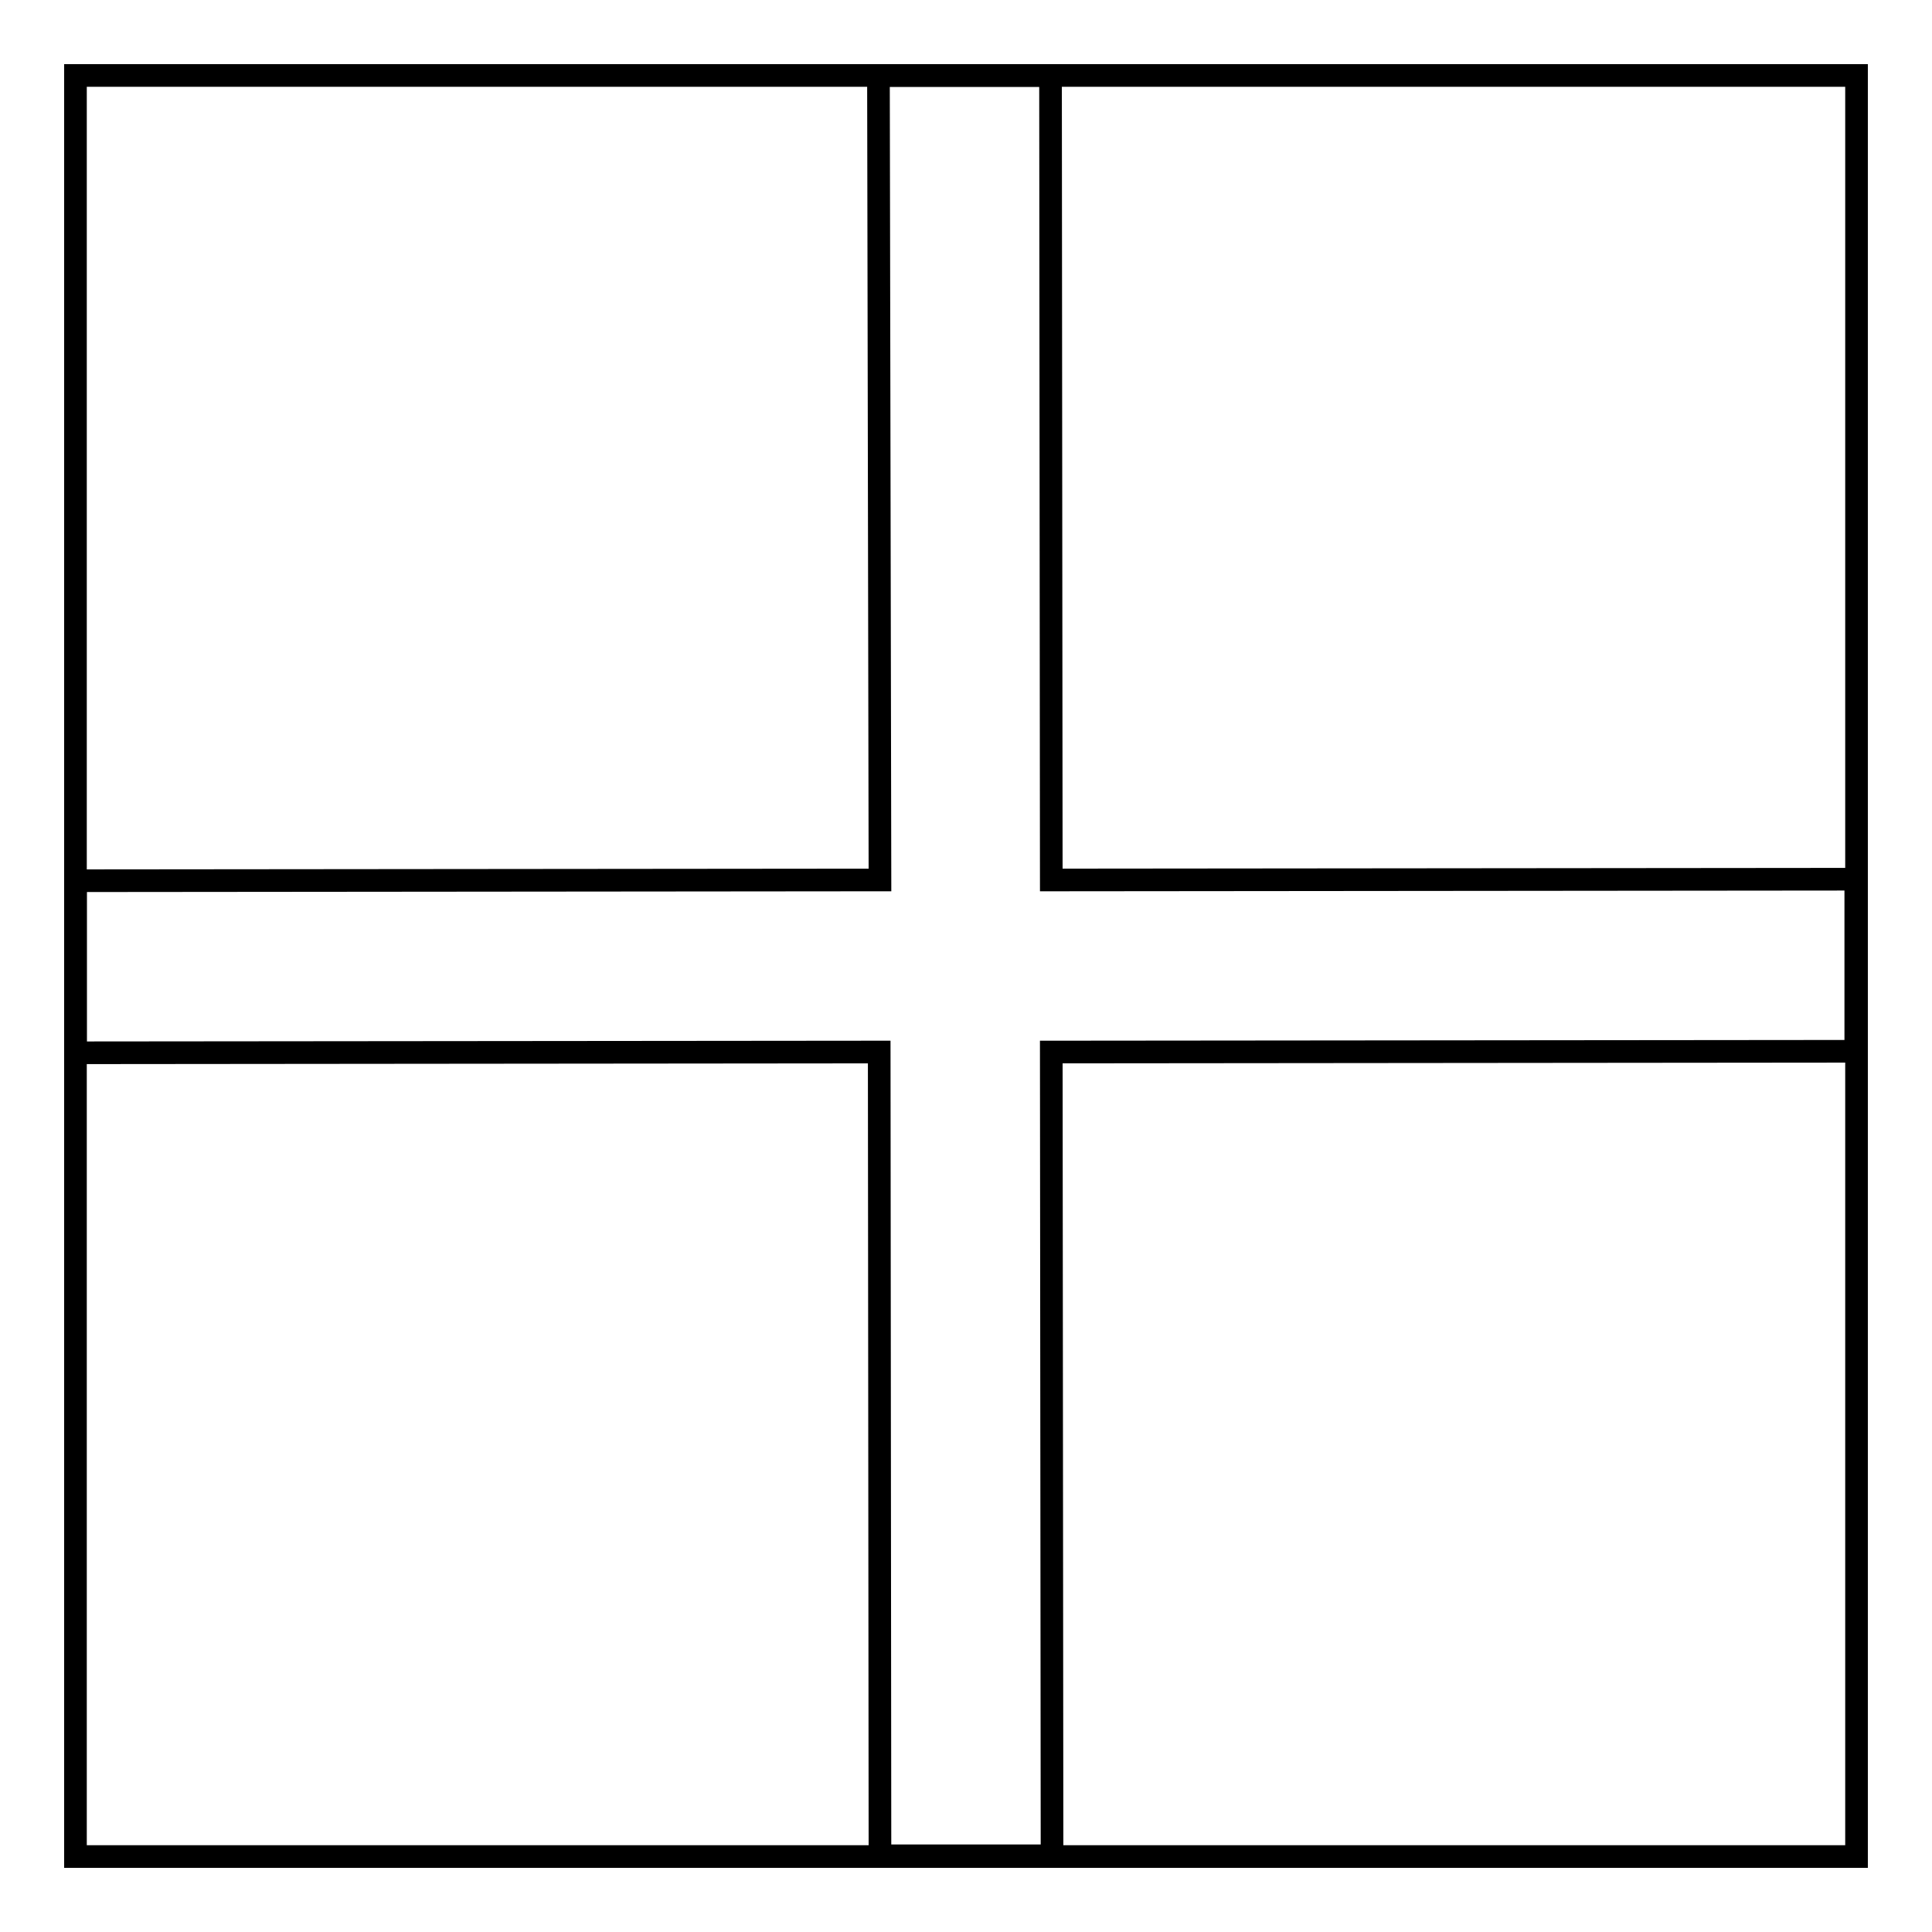
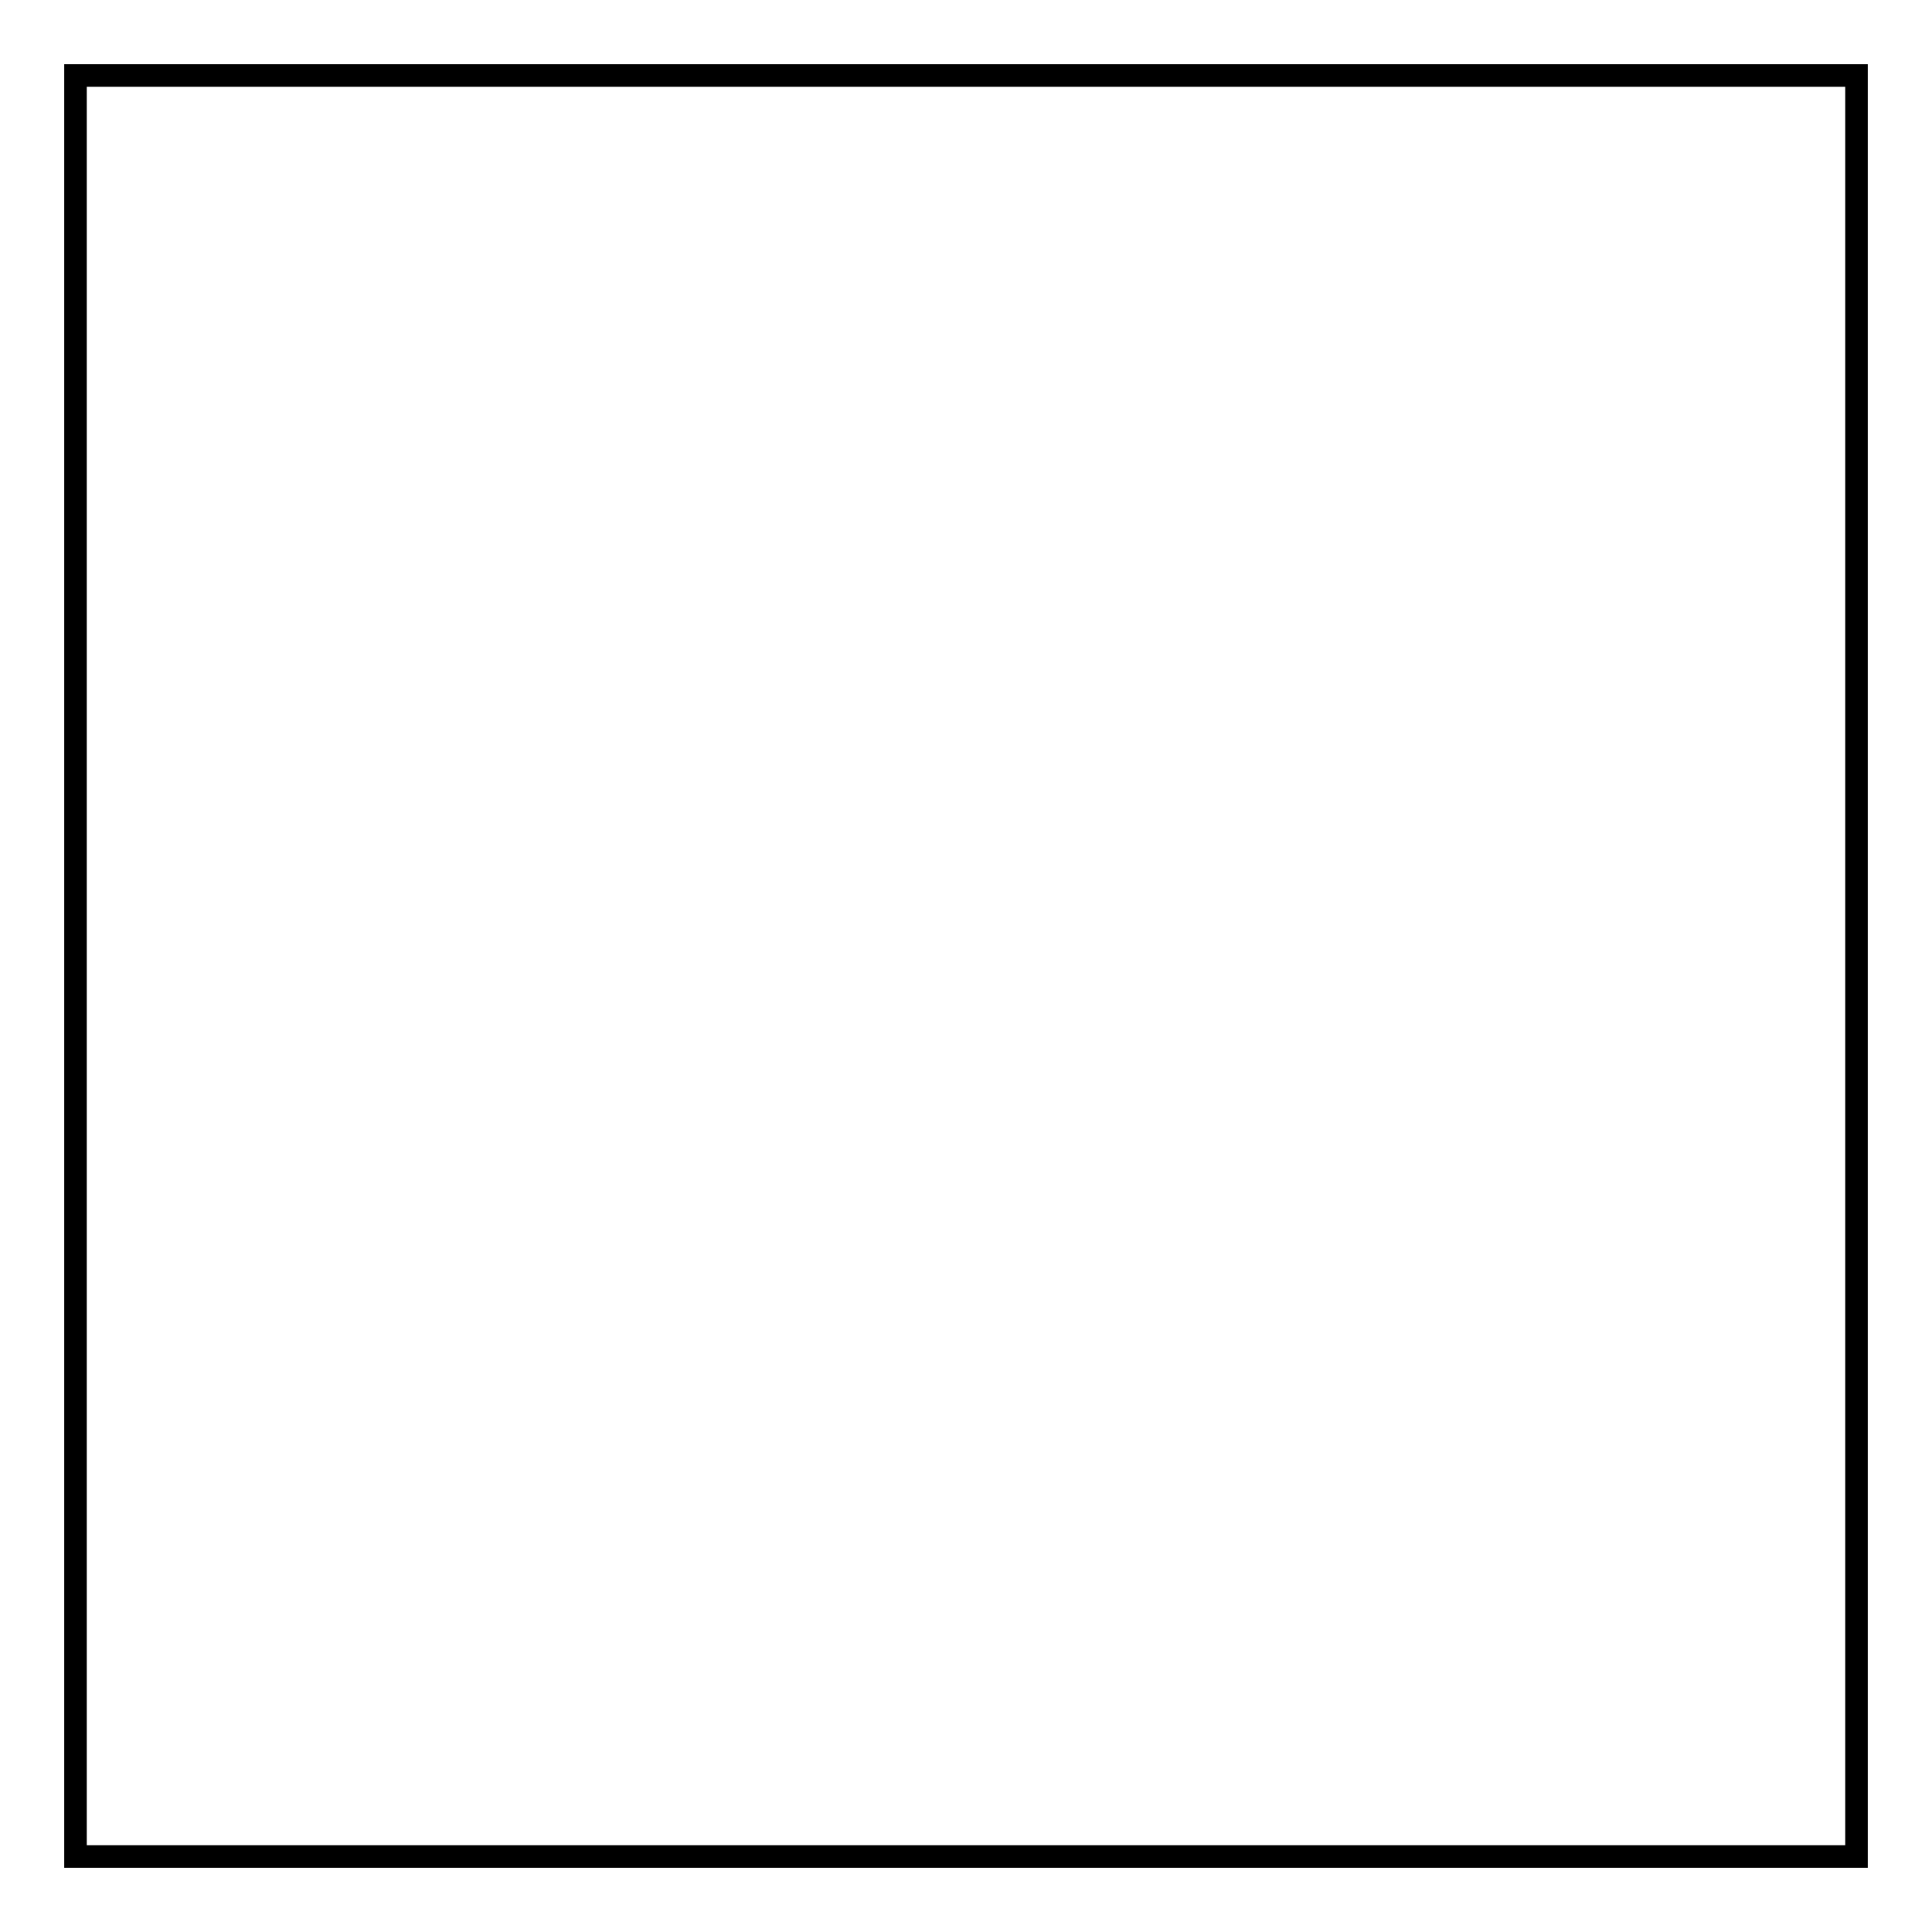
<svg xmlns="http://www.w3.org/2000/svg" version="1.1" x="0px" y="0px" viewBox="0 0 256 256" enable-background="new 0 0 256 256" xml:space="preserve">
  <g>
    <path stroke-width="3" fill-opacity="0" stroke="#000000" d="M10,10h236v236H10V10z" />
-     <path stroke-width="3" fill-opacity="0" stroke="#000000" d="M116.6,116.6L10,116.7l0,22.8l106.5-0.1l0.1,106.5l22.8,0l-0.1-106.5l106.6-0.1l0-22.8l-106.6,0.1L139.2,10 l-22.8,0L116.6,116.6z" />
  </g>
</svg>